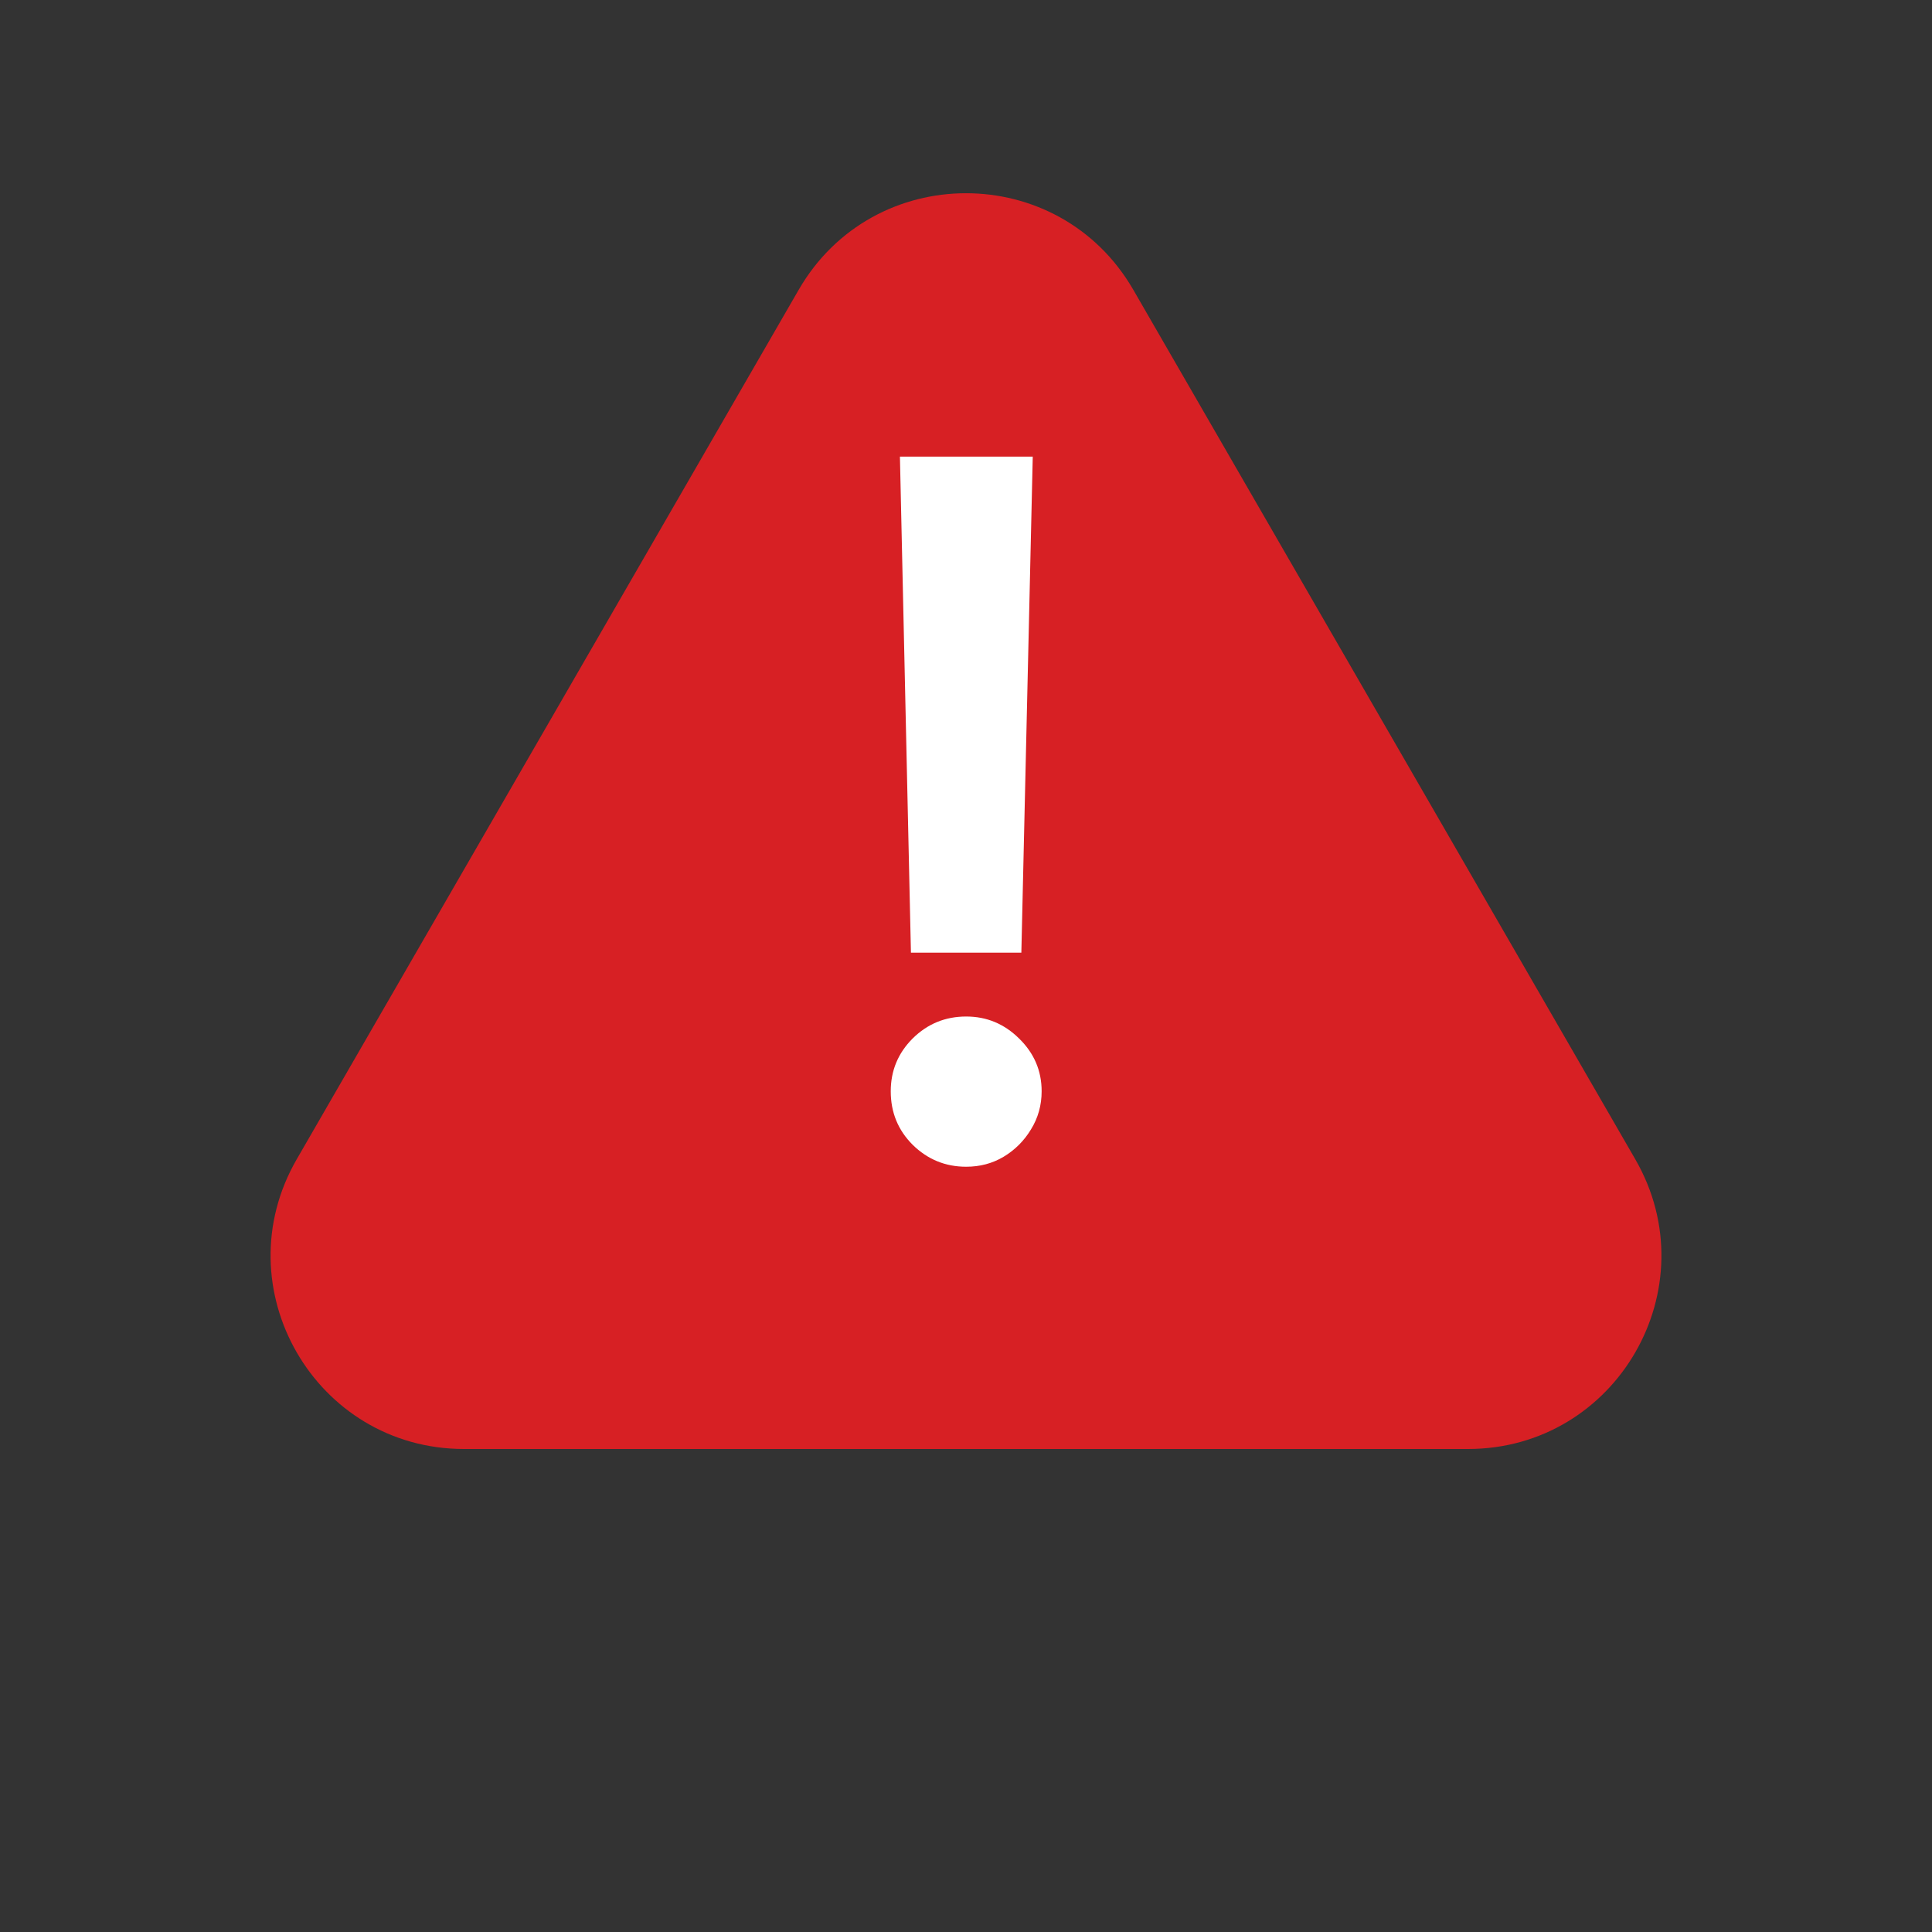
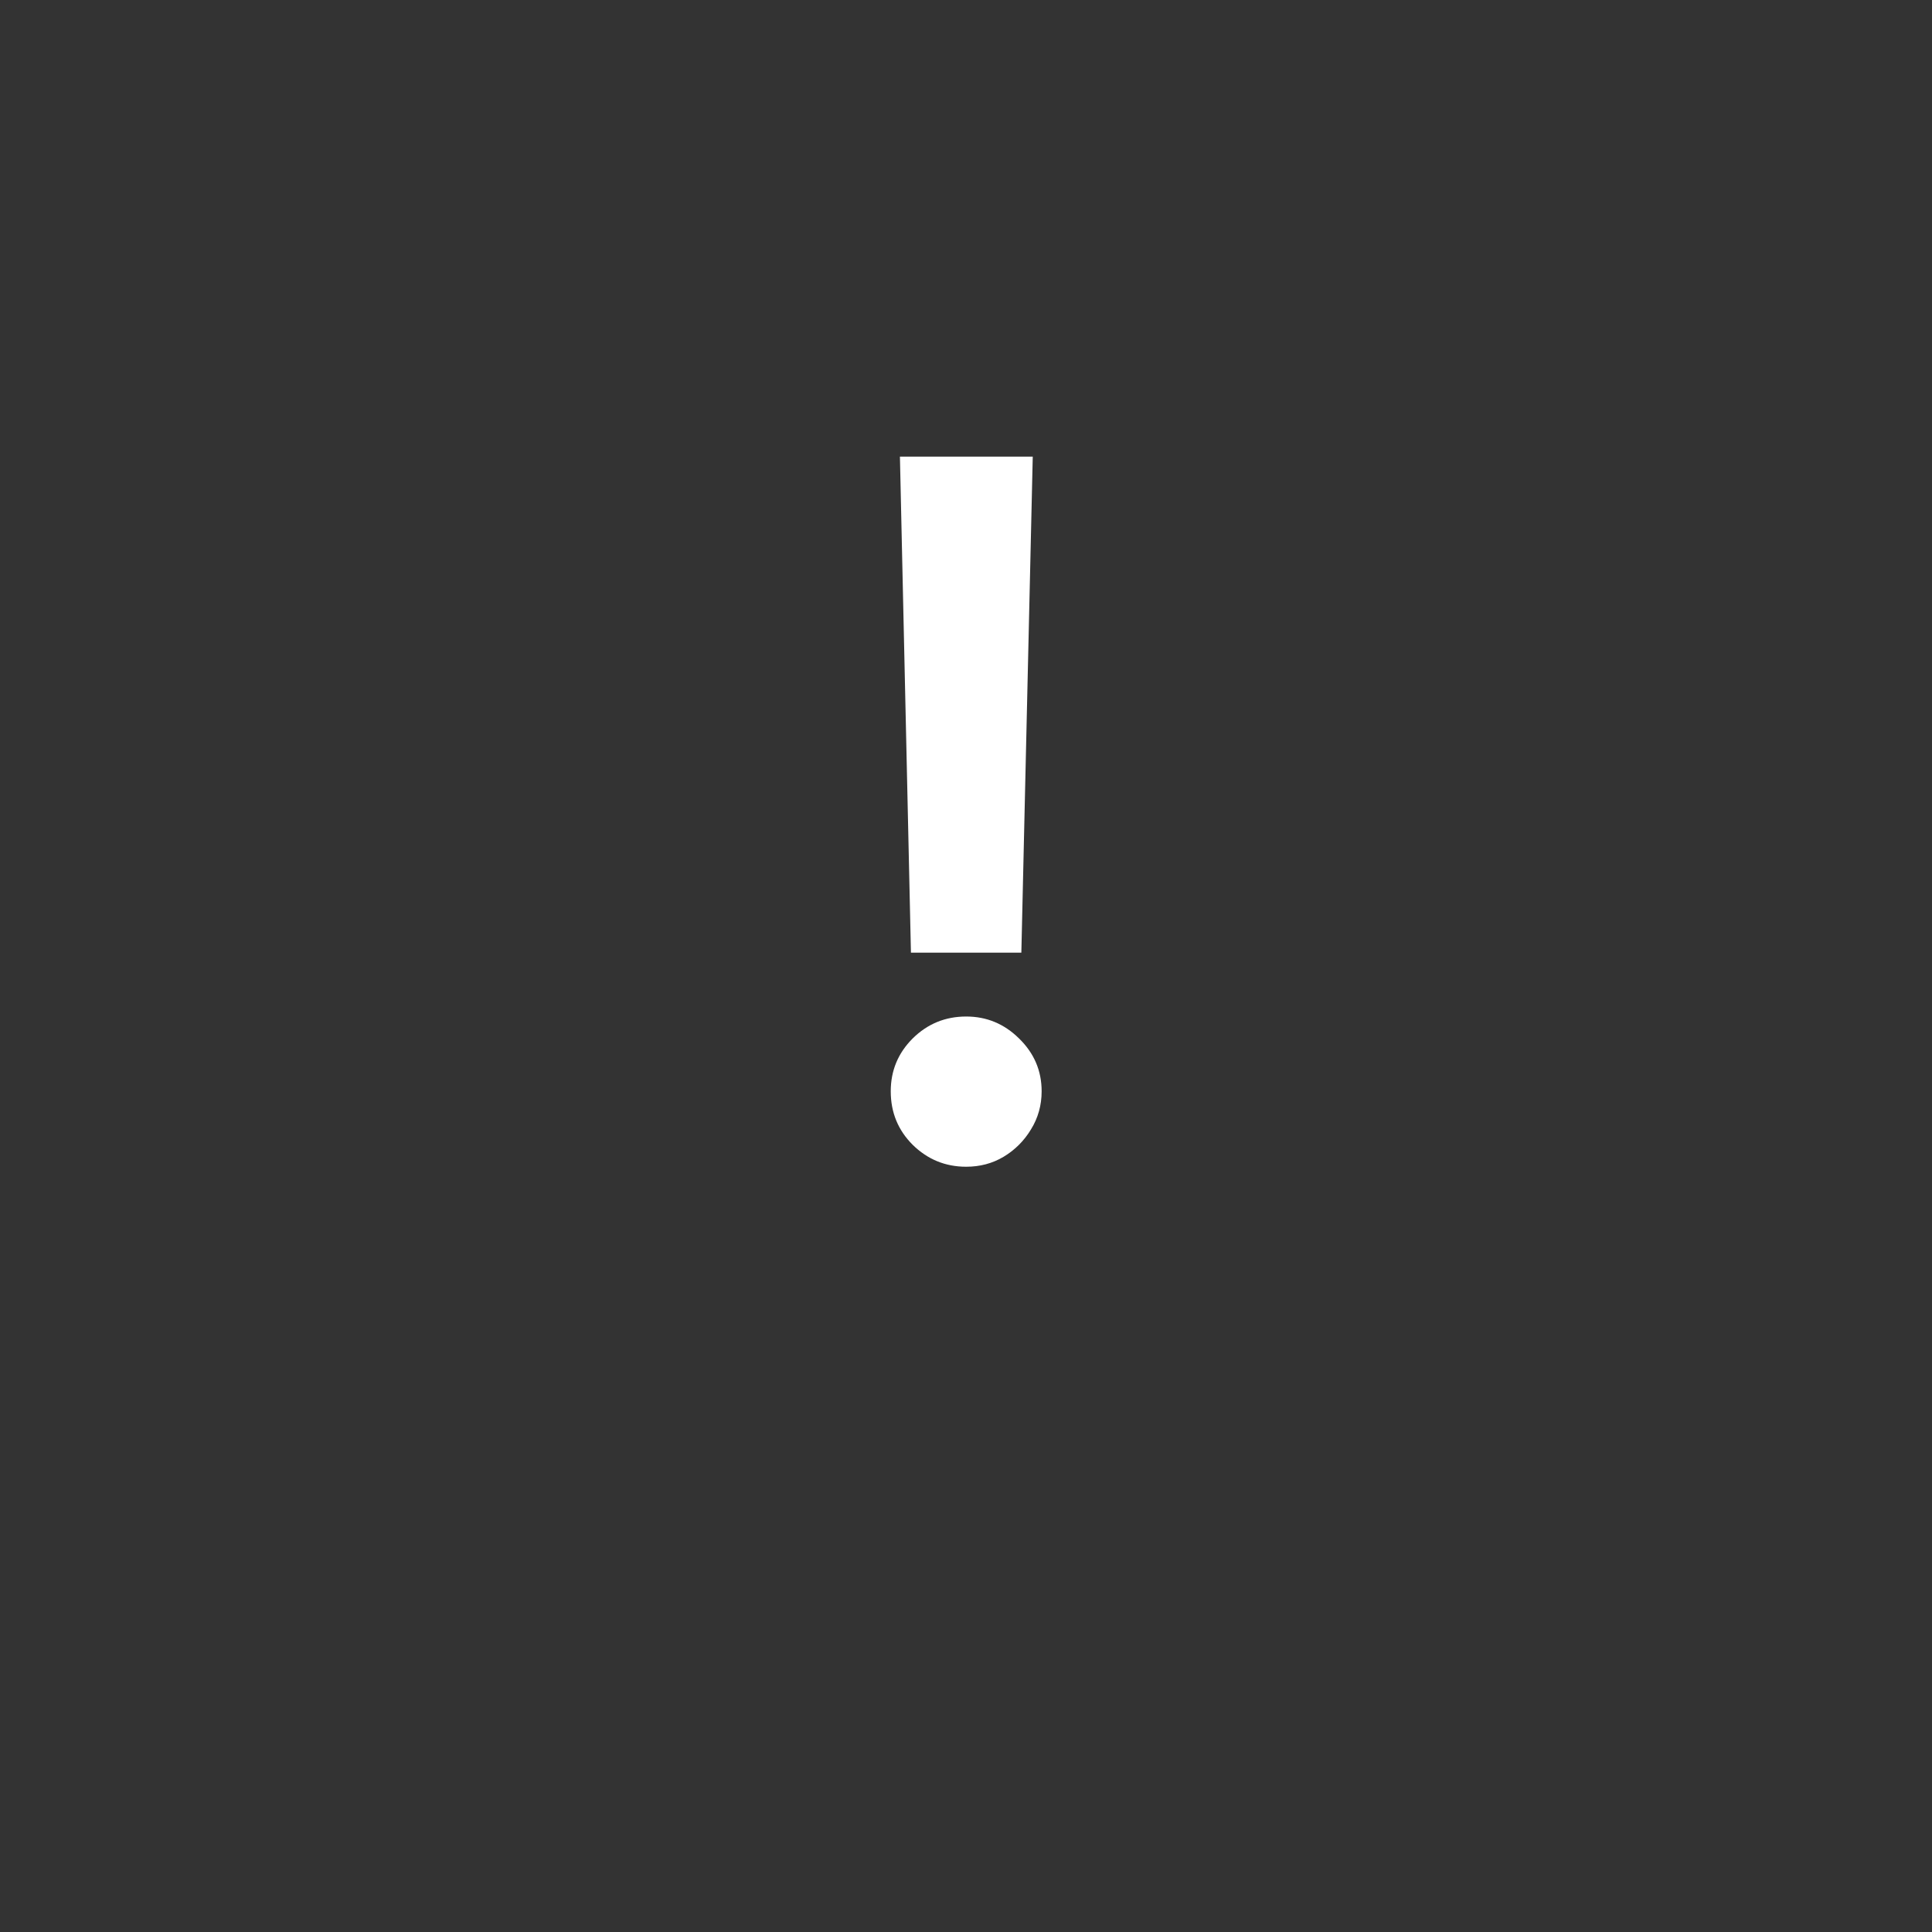
<svg xmlns="http://www.w3.org/2000/svg" width="20" height="20" viewBox="0 0 20 20" fill="none">
  <rect x="0" y="0" width="20" height="20" fill="#333333" stroke="none" />
-   <path d="M8.268 3C9.038 1.667 10.962 1.667 11.732 3L16.928 12C17.698 13.333 16.736 15 15.196 15H4.804C3.264 15 2.302 13.333 3.072 12L8.268 3Z" fill="#D72024" />
  <path d="M10.691 4.727L10.573 9.862H9.43L9.316 4.727H10.691ZM10.002 12.078C9.786 12.078 9.602 12.002 9.448 11.851C9.296 11.699 9.221 11.515 9.221 11.297C9.221 11.084 9.296 10.902 9.448 10.75C9.602 10.598 9.786 10.523 10.002 10.523C10.213 10.523 10.395 10.598 10.549 10.75C10.705 10.902 10.783 11.084 10.783 11.297C10.783 11.441 10.746 11.573 10.673 11.691C10.602 11.809 10.507 11.904 10.389 11.975C10.273 12.044 10.144 12.078 10.002 12.078Z" fill="white" />
</svg>